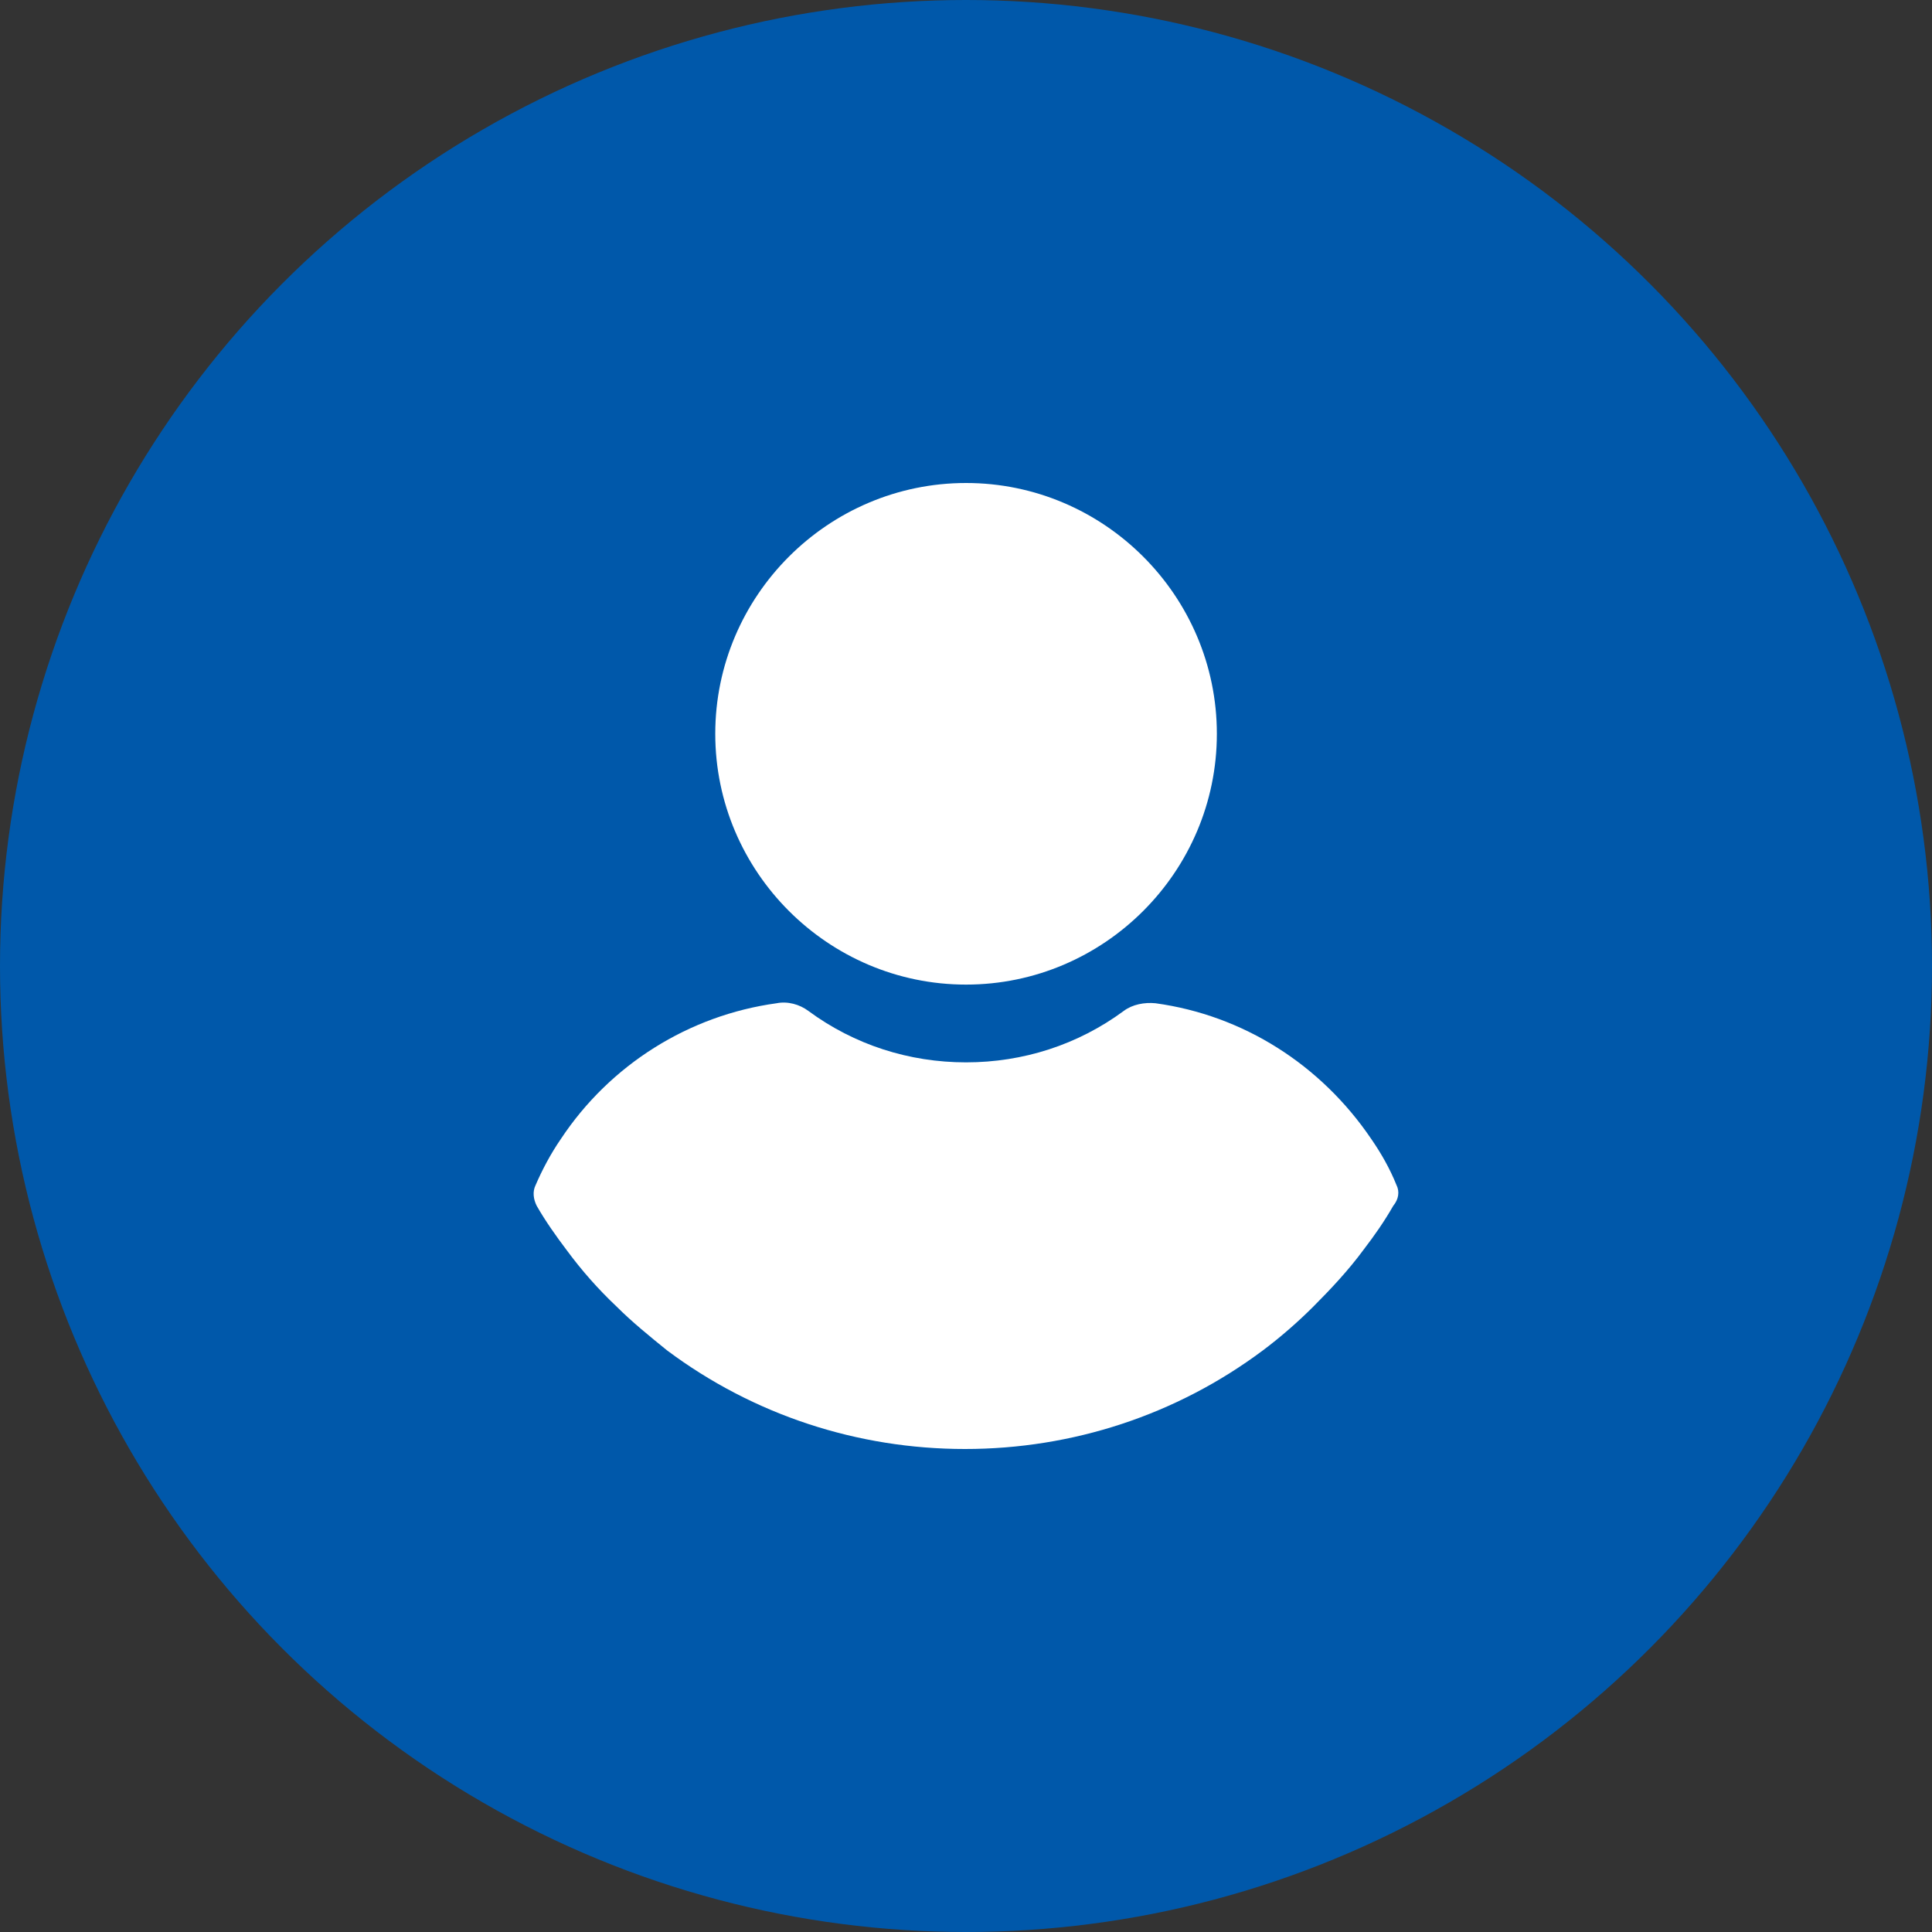
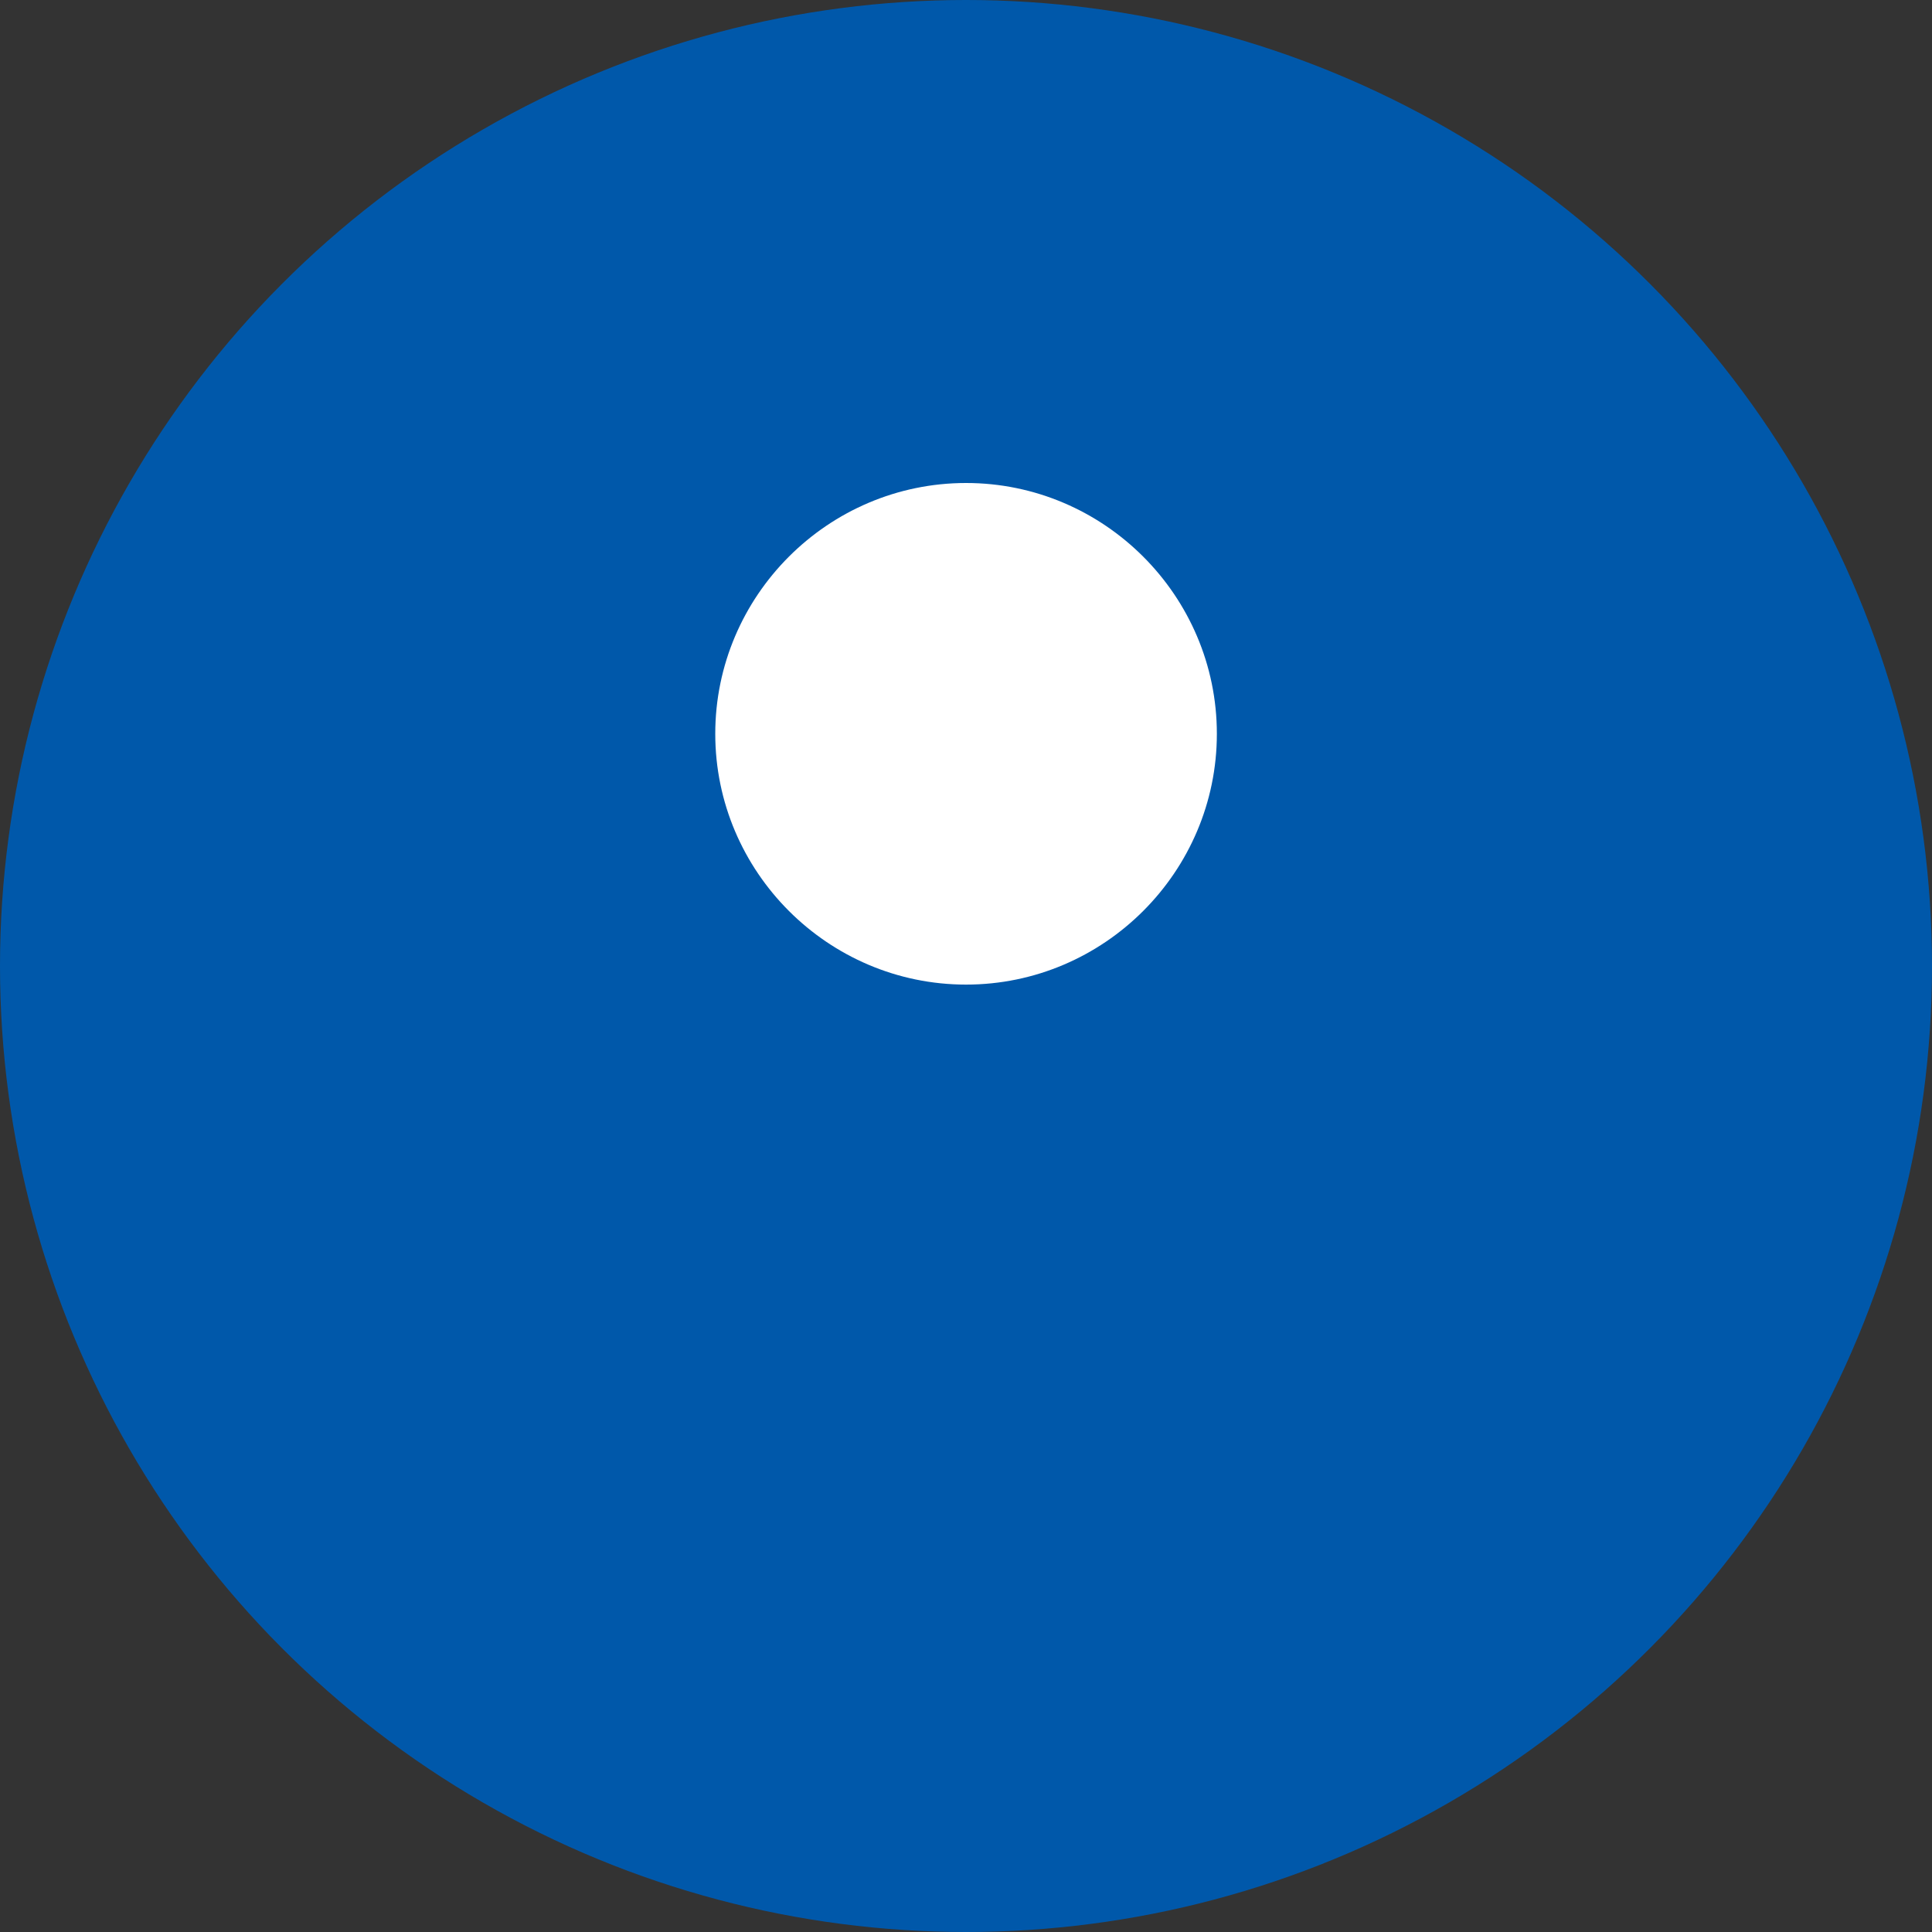
<svg xmlns="http://www.w3.org/2000/svg" width="32" height="32" viewBox="0 0 32 32" fill="none">
  <rect x="0" y="0" width="32" height="32" fill="#333333" stroke="none" />
  <circle cx="16" cy="16" r="16" fill="#0058AA" />
  <path d="M16.001 8C13.715 8 11.847 9.868 11.847 12.154C11.847 14.44 13.715 16.308 16.001 16.308C18.287 16.308 20.155 14.44 20.155 12.154C20.155 9.868 18.287 8 16.001 8Z" fill="white" />
-   <path d="M23.13 19.628C23.021 19.356 22.876 19.102 22.713 18.866C21.878 17.633 20.59 16.816 19.139 16.617C18.958 16.599 18.758 16.635 18.613 16.744C17.851 17.306 16.944 17.596 16.001 17.596C15.058 17.596 14.151 17.306 13.389 16.744C13.244 16.635 13.044 16.58 12.863 16.617C11.411 16.816 10.105 17.633 9.289 18.866C9.126 19.102 8.981 19.374 8.872 19.628C8.817 19.737 8.835 19.864 8.89 19.973C9.035 20.227 9.216 20.481 9.38 20.698C9.634 21.043 9.906 21.351 10.214 21.642C10.468 21.896 10.758 22.131 11.049 22.367C12.482 23.438 14.205 24 15.983 24C17.761 24 19.484 23.438 20.917 22.367C21.207 22.15 21.498 21.896 21.752 21.642C22.042 21.351 22.332 21.043 22.586 20.698C22.767 20.462 22.931 20.227 23.076 19.973C23.166 19.864 23.185 19.737 23.13 19.628Z" fill="white" />
</svg>